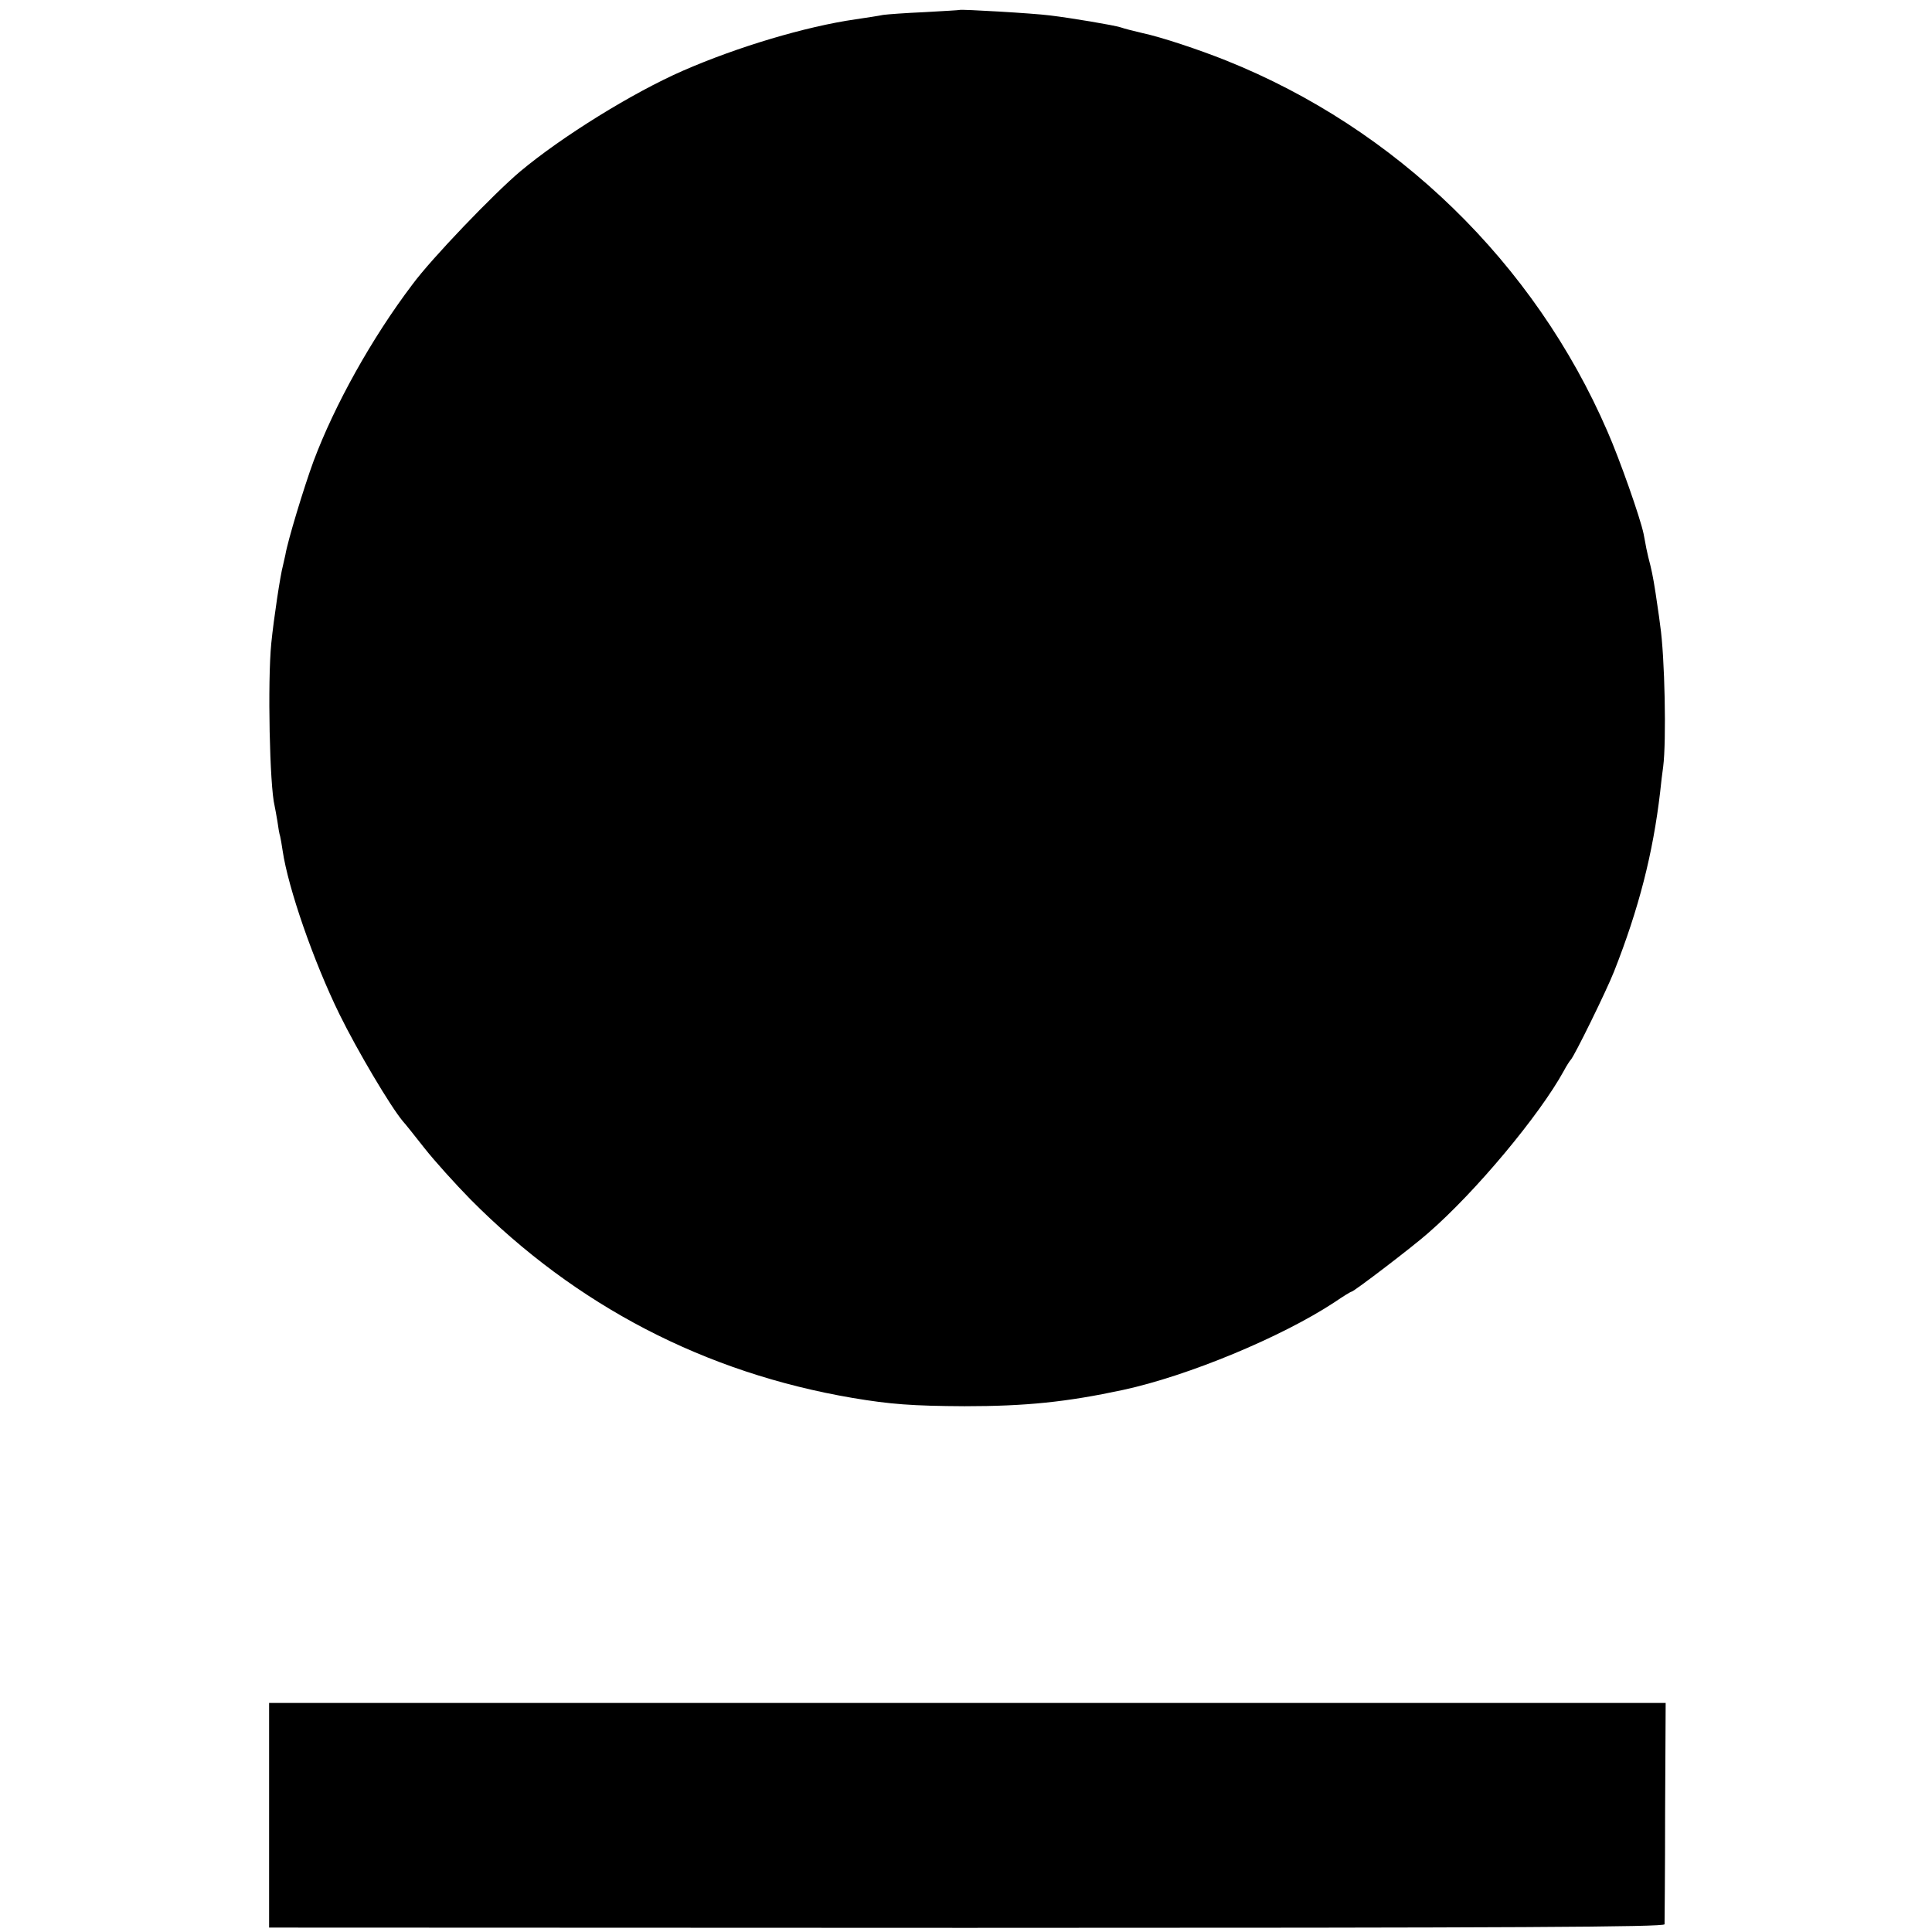
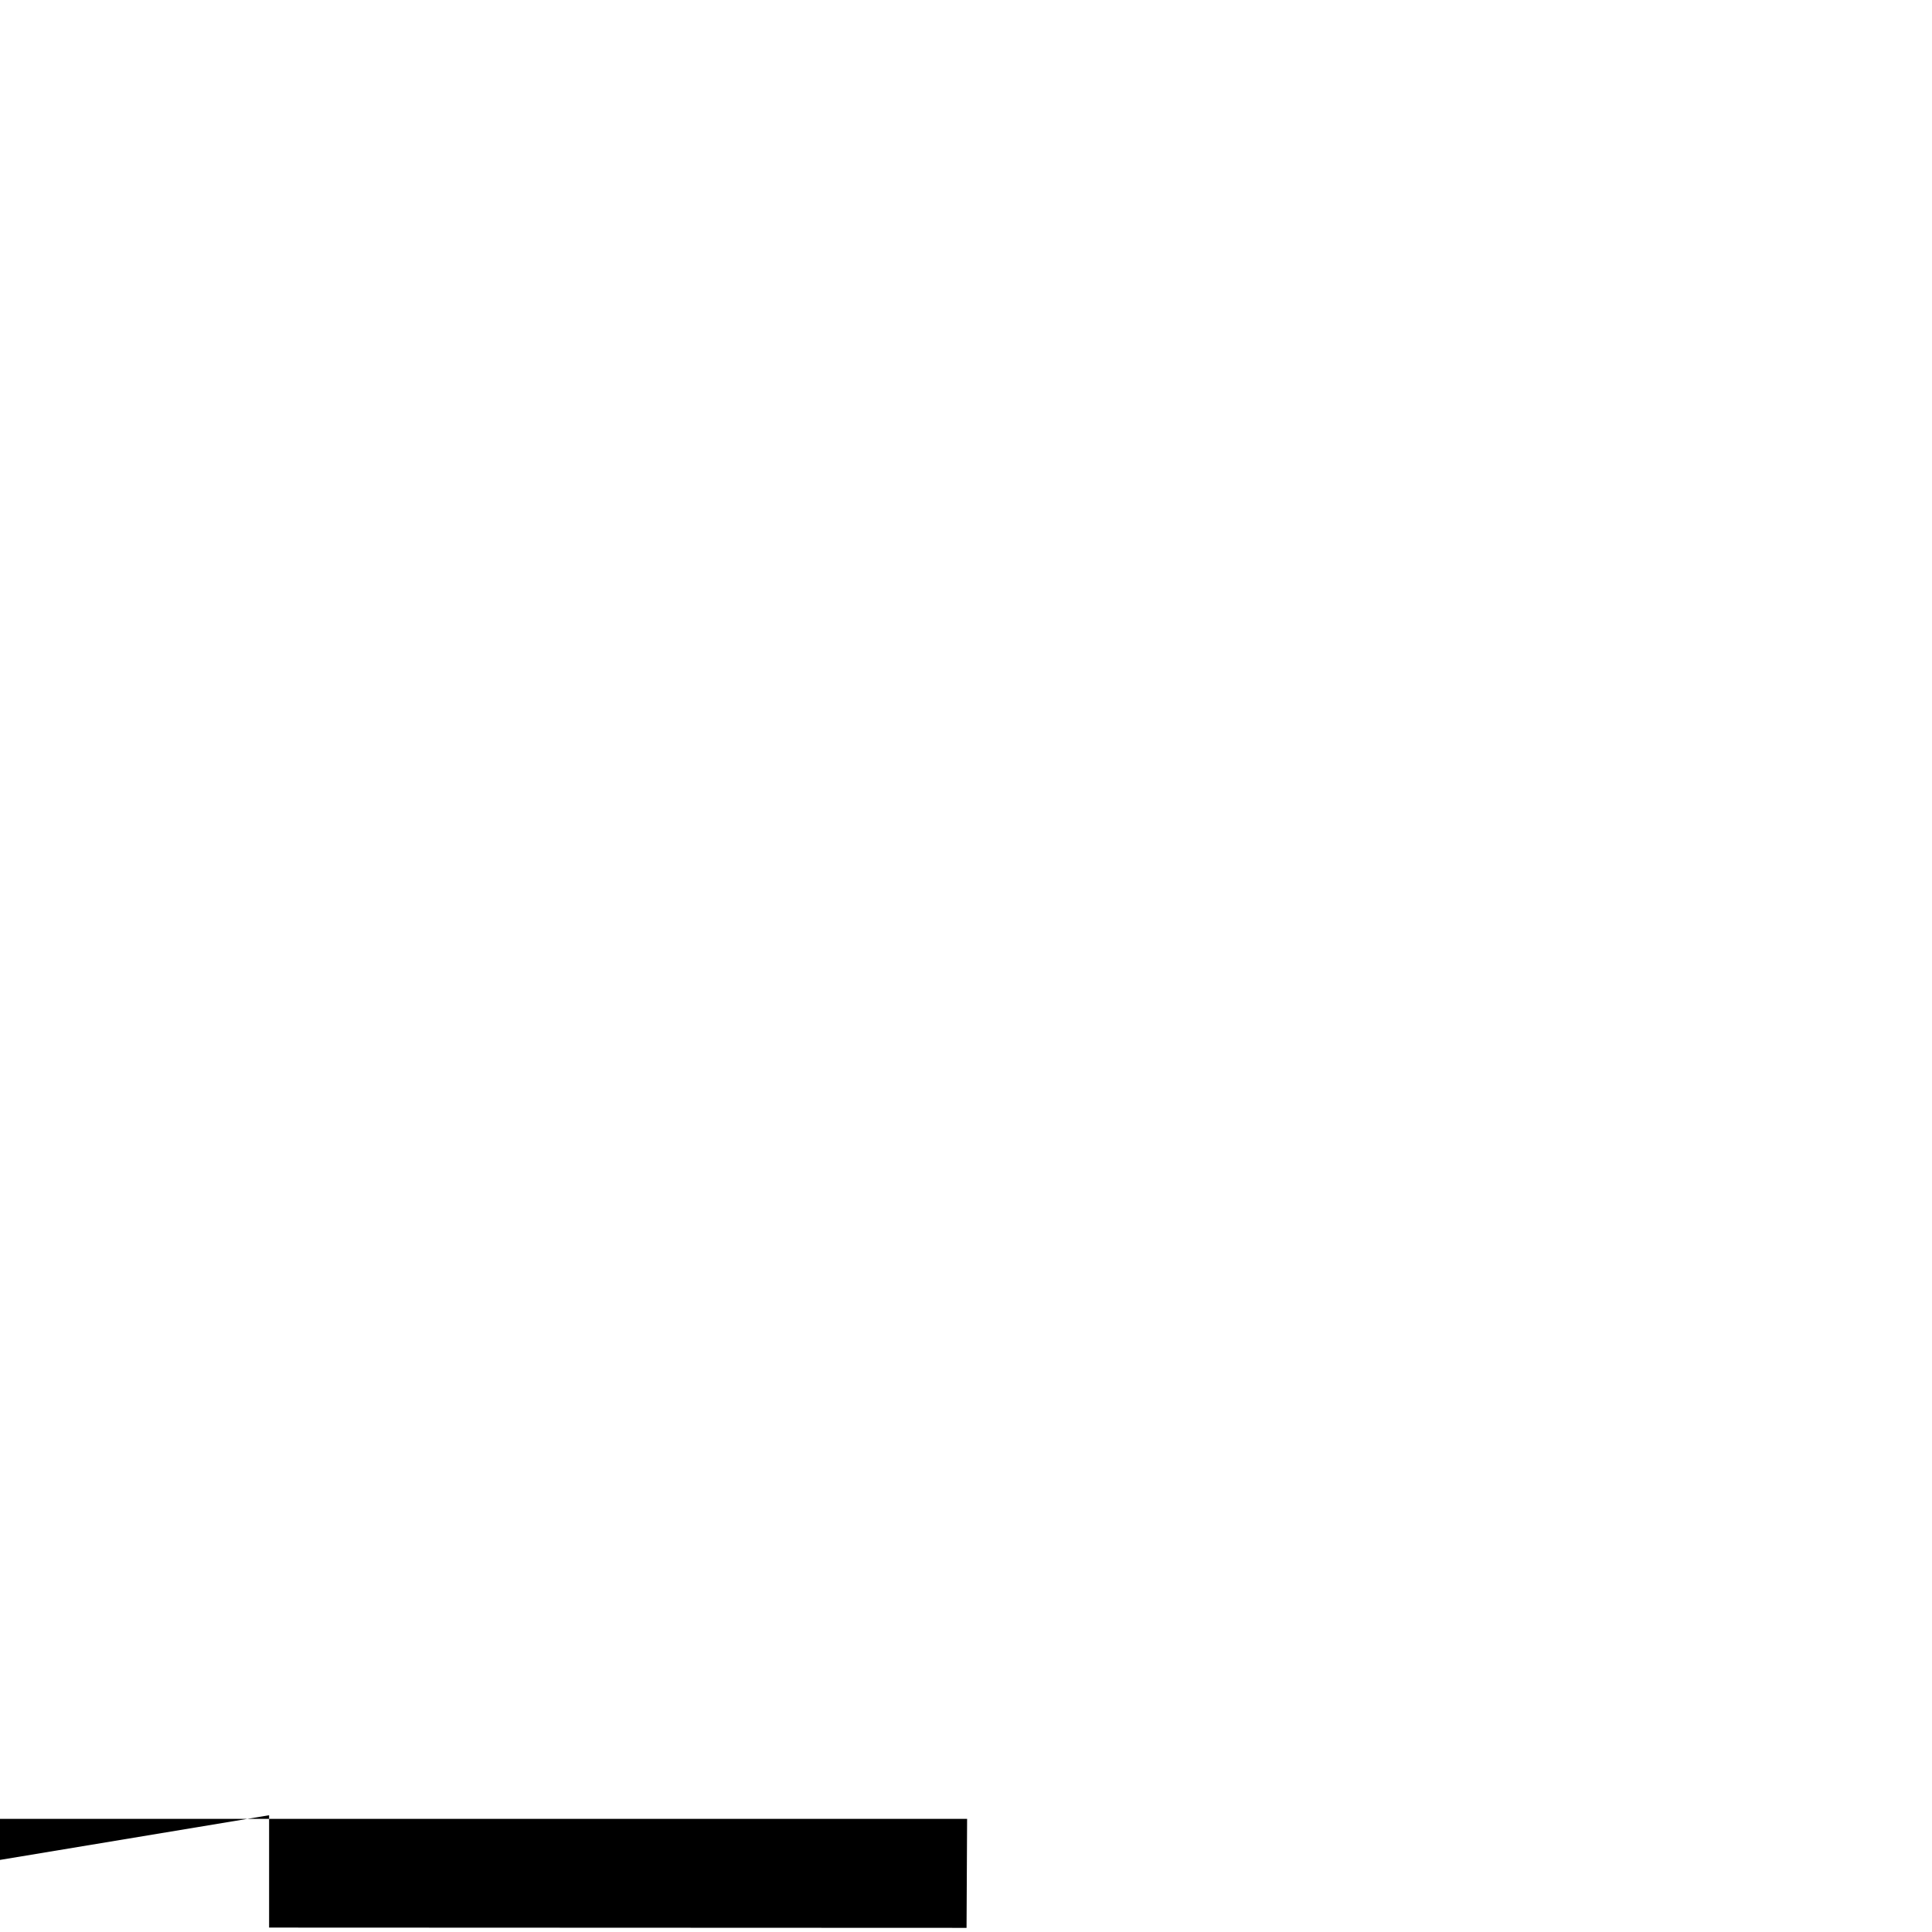
<svg xmlns="http://www.w3.org/2000/svg" version="1.0" width="700pt" height="700pt" viewBox="0 0 700 700" preserveAspectRatio="xMidYMid meet">
  <g transform="translate(0,700) scale(0.1,-0.1)" fill="#000000" stroke="none">
-     <path d="M3477 6964 c-1 -1 -58 -4 -127 -8 -69 -3 -136 -8 -150 -10 -14 -3 -59 -10 -100 -16 -181 -26 -428 -100 -625 -186 -183 -80 -438 -238 -590 -365 -96 -81 -321 -315 -391 -410 -147 -194 -282 -437 -358 -640 -35 -95 -94 -290 -102 -339 -3 -14 -7 -32 -9 -40 -9 -32 -33 -190 -42 -280 -14 -139 -6 -519 12 -590 2 -8 6 -33 10 -55 3 -22 7 -47 10 -55 2 -8 6 -32 9 -52 20 -136 112 -401 206 -593 65 -132 184 -333 230 -388 6 -6 41 -50 78 -97 37 -47 112 -130 167 -186 382 -385 849 -628 1384 -719 137 -23 216 -29 406 -30 222 0 369 15 574 59 236 51 573 191 765 317 32 22 60 39 63 39 8 0 223 164 277 212 173 150 405 429 492 588 10 19 22 37 25 40 12 11 129 249 157 320 90 228 141 428 167 650 3 30 8 72 11 92 12 92 6 400 -11 513 -2 17 -6 46 -9 65 -11 78 -18 117 -26 150 -5 19 -12 47 -15 63 -3 15 -7 39 -10 53 -12 58 -87 271 -131 371 -264 610 -765 1097 -1382 1344 -100 40 -236 85 -302 99 -30 7 -66 16 -80 21 -25 8 -180 34 -255 43 -61 8 -324 23 -328 20z" />
-     <path d="M975 423 l0 -407 2527 -1 c2015 0 2528 3 2529 13 0 6 2 190 2 407 l2 395 -2530 0 -2530 0 0 -407z" />
+     <path d="M975 423 l0 -407 2527 -1 l2 395 -2530 0 -2530 0 0 -407z" />
  </g>
</svg>